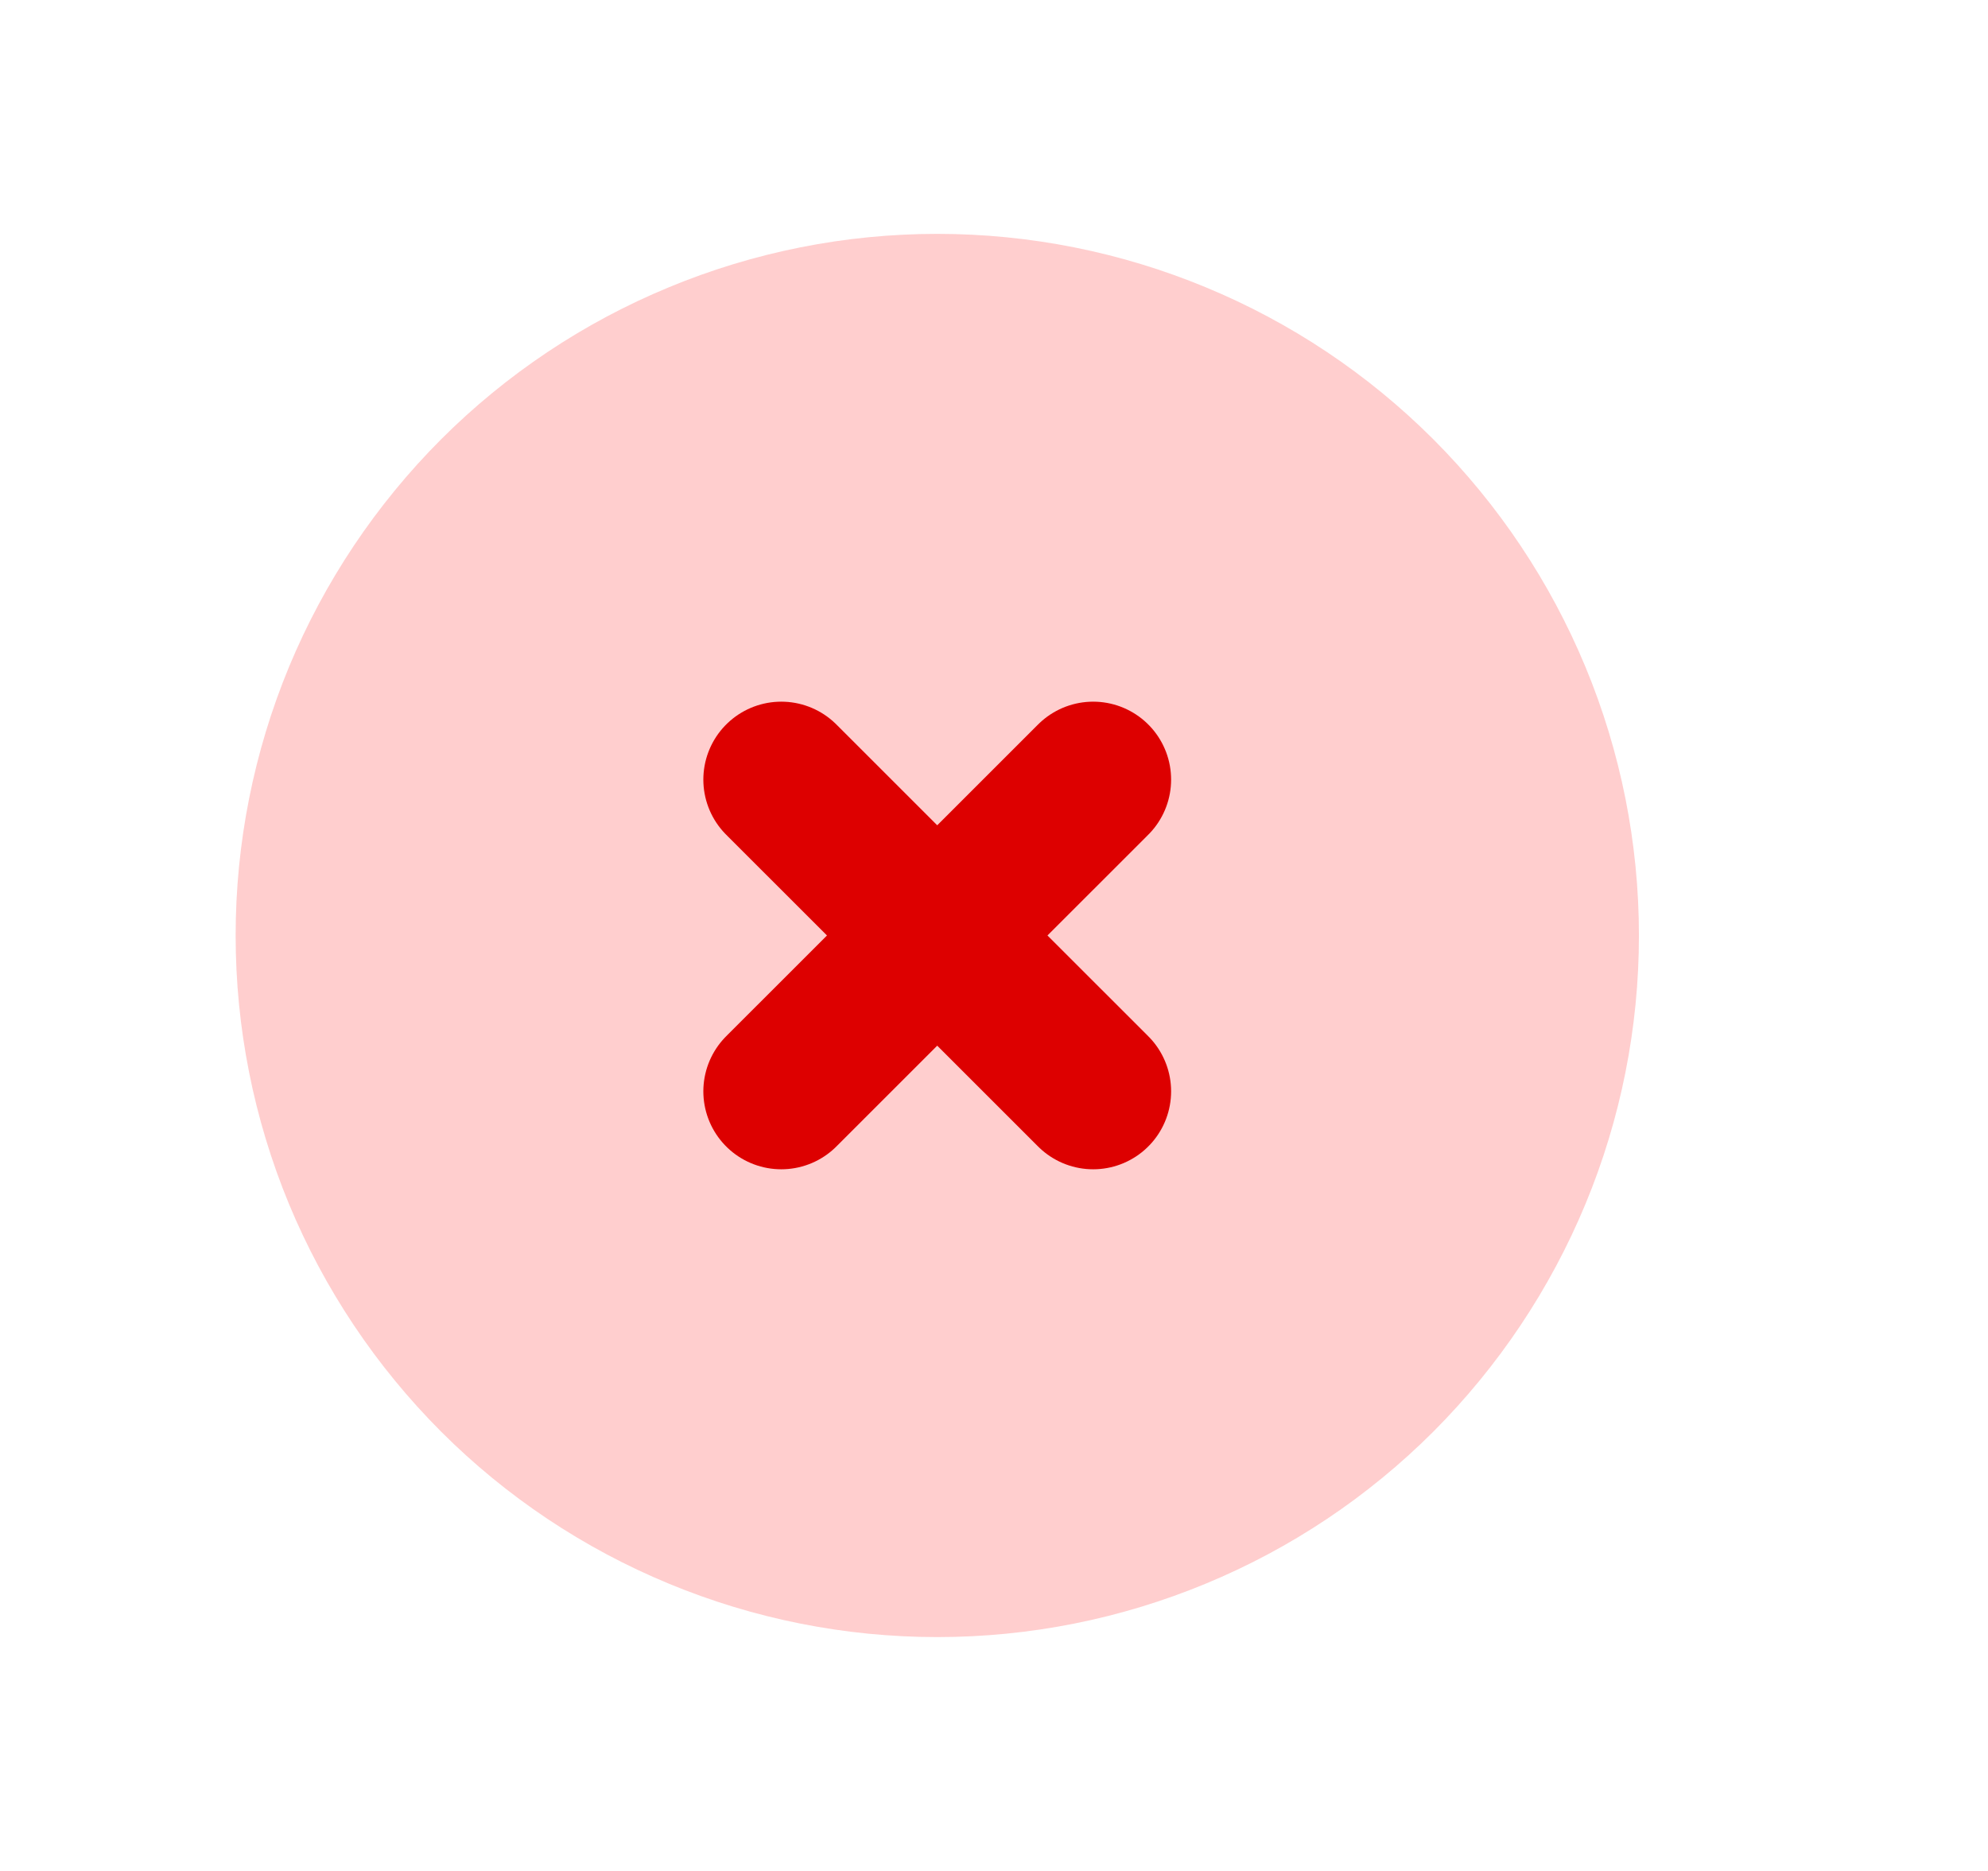
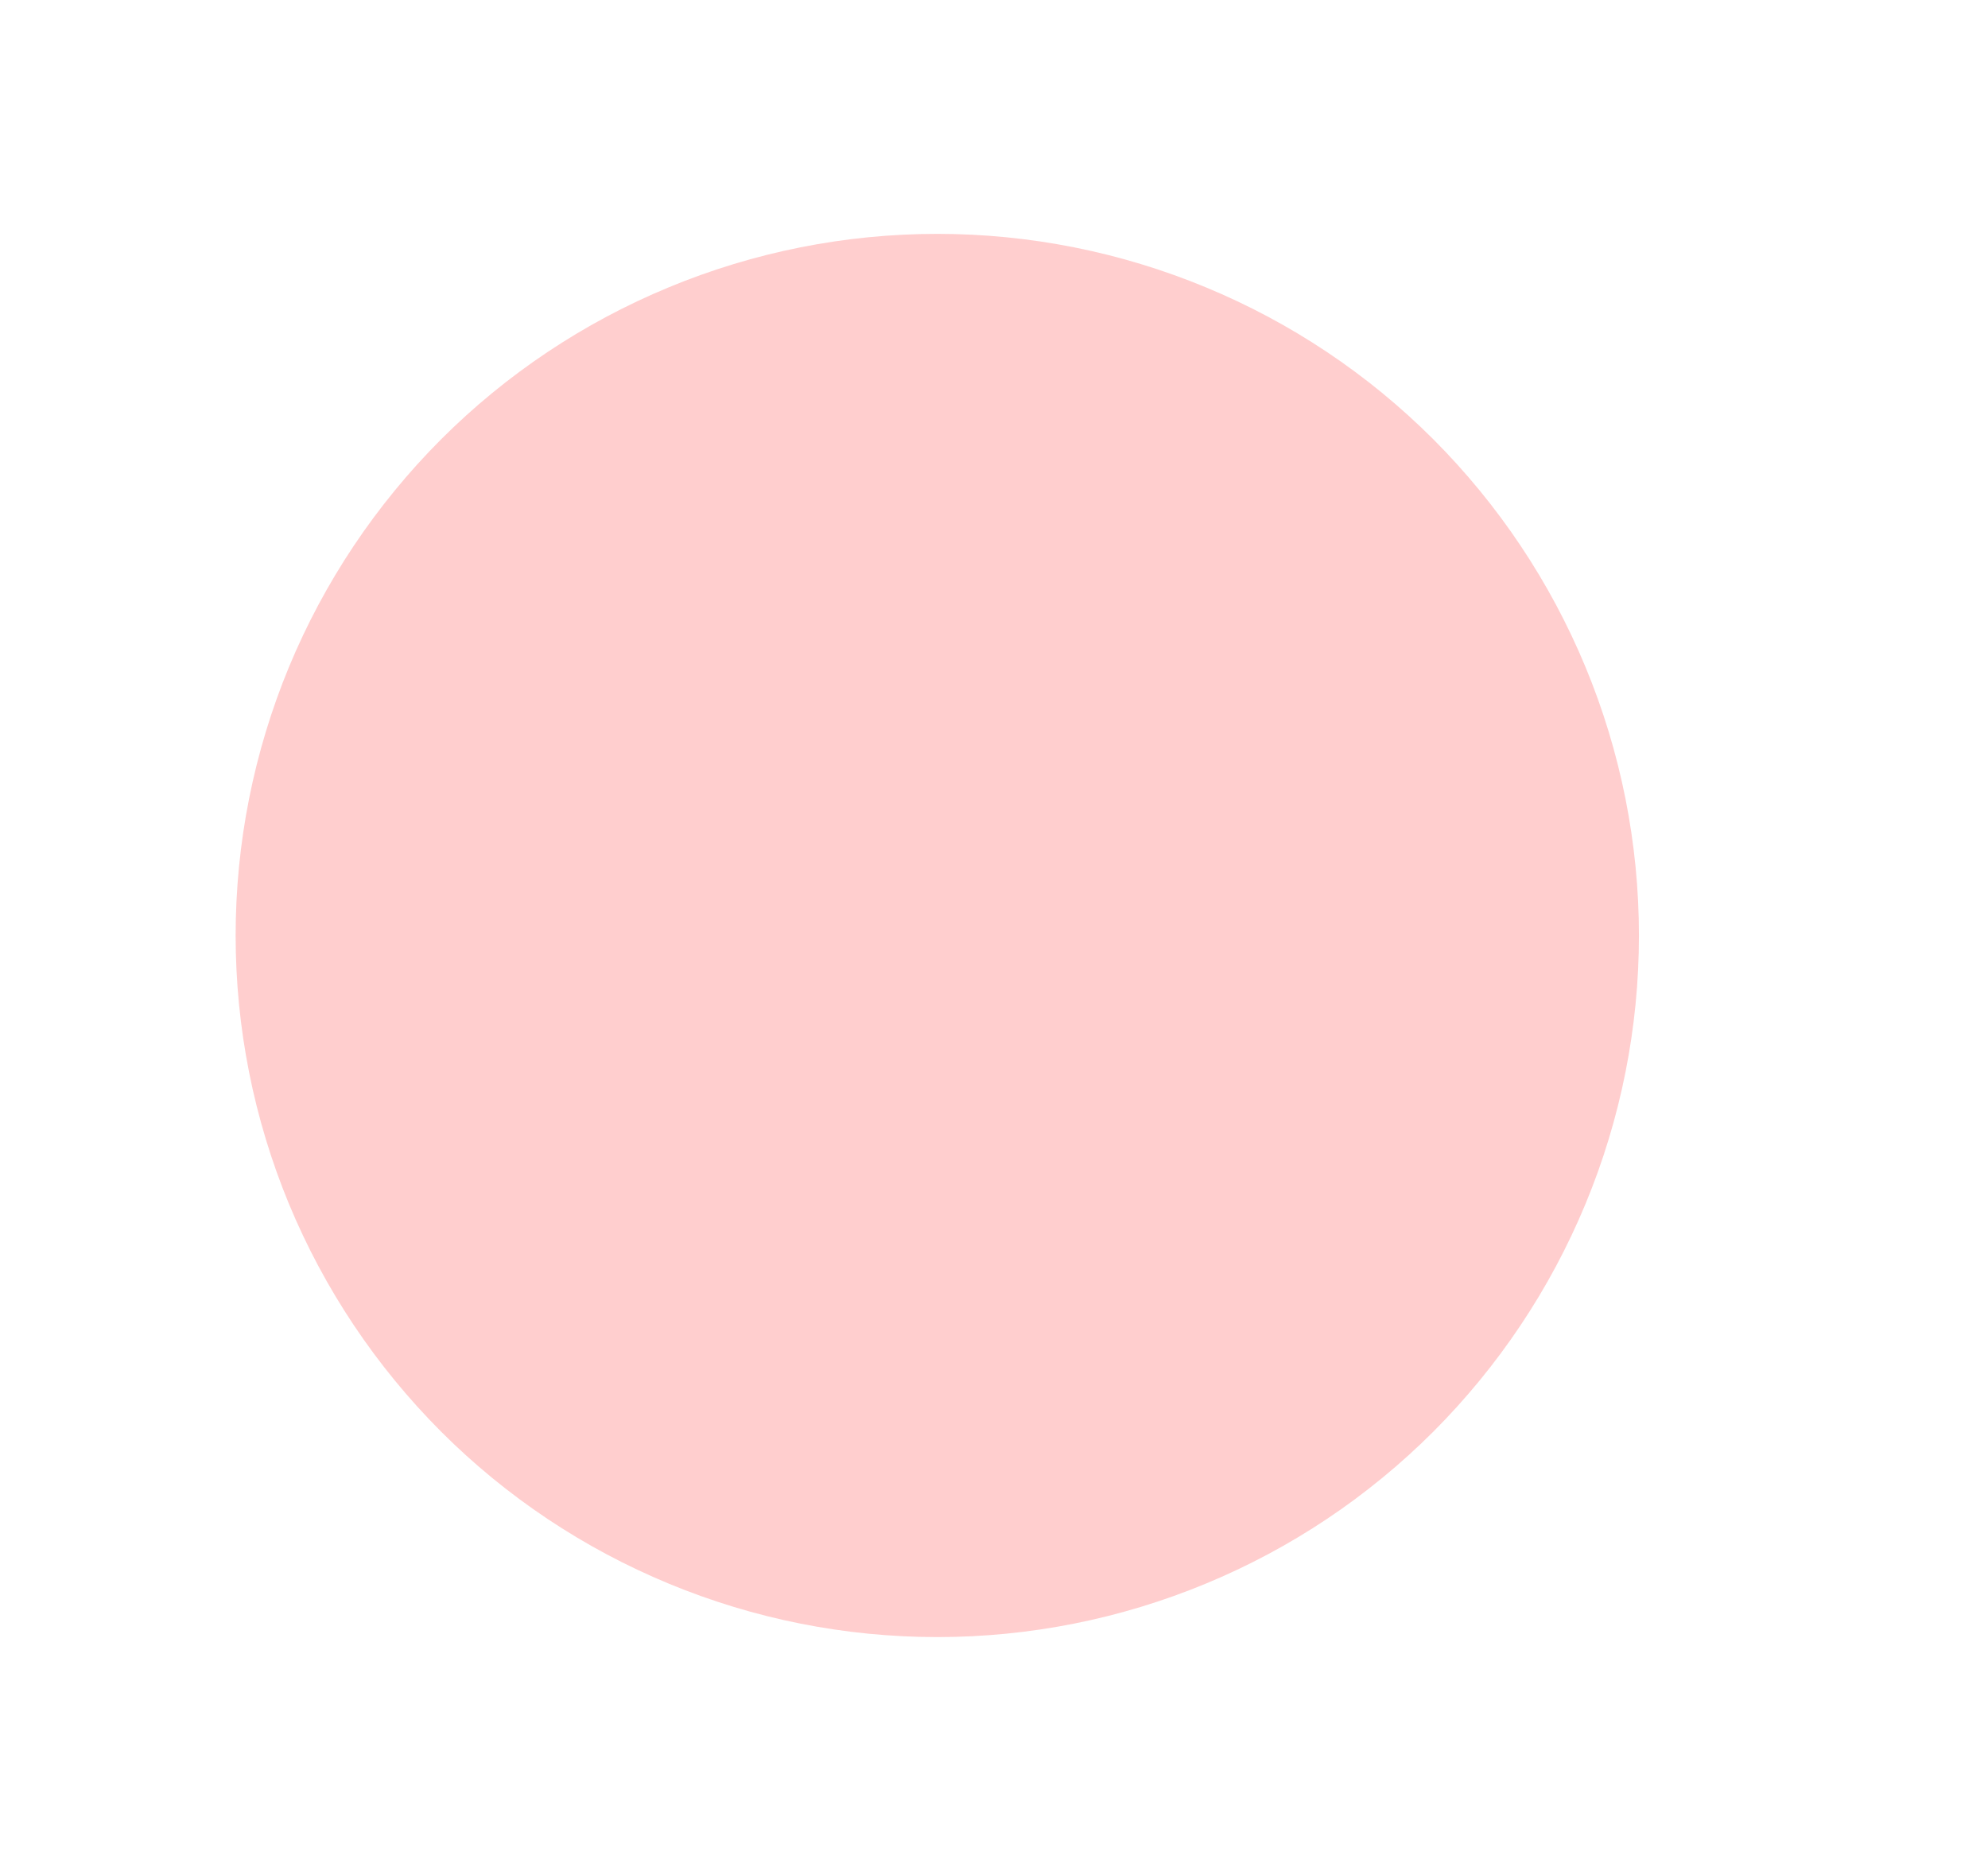
<svg xmlns="http://www.w3.org/2000/svg" width="17" height="16" viewBox="0 0 17 16" fill="none">
  <path d="M2.015 8C2.015 8.788 2.17 9.568 2.471 10.296C2.773 11.024 3.215 11.685 3.772 12.243C4.329 12.8 4.991 13.242 5.719 13.543C6.447 13.845 7.227 14 8.015 14C8.803 14 9.583 13.845 10.311 13.543C11.039 13.242 11.7 12.8 12.257 12.243C12.814 11.685 13.256 11.024 13.558 10.296C13.86 9.568 14.015 8.788 14.015 8C14.015 7.212 13.86 6.432 13.558 5.704C13.256 4.976 12.814 4.315 12.257 3.757C11.7 3.2 11.039 2.758 10.311 2.457C9.583 2.155 8.803 2 8.015 2C7.227 2 6.447 2.155 5.719 2.457C4.991 2.758 4.329 3.2 3.772 3.757C3.215 4.315 2.773 4.976 2.471 5.704C2.17 6.432 2.015 7.212 2.015 8ZM6.681 6.667L9.348 9.333ZM9.348 6.667L6.681 9.333Z" fill="#FFCECE" />
-   <path d="M6.681 6.667L9.348 9.333M9.348 6.667L6.681 9.333" stroke="#DD0000" stroke-width="1.333" stroke-linecap="round" stroke-linejoin="round" />
</svg>